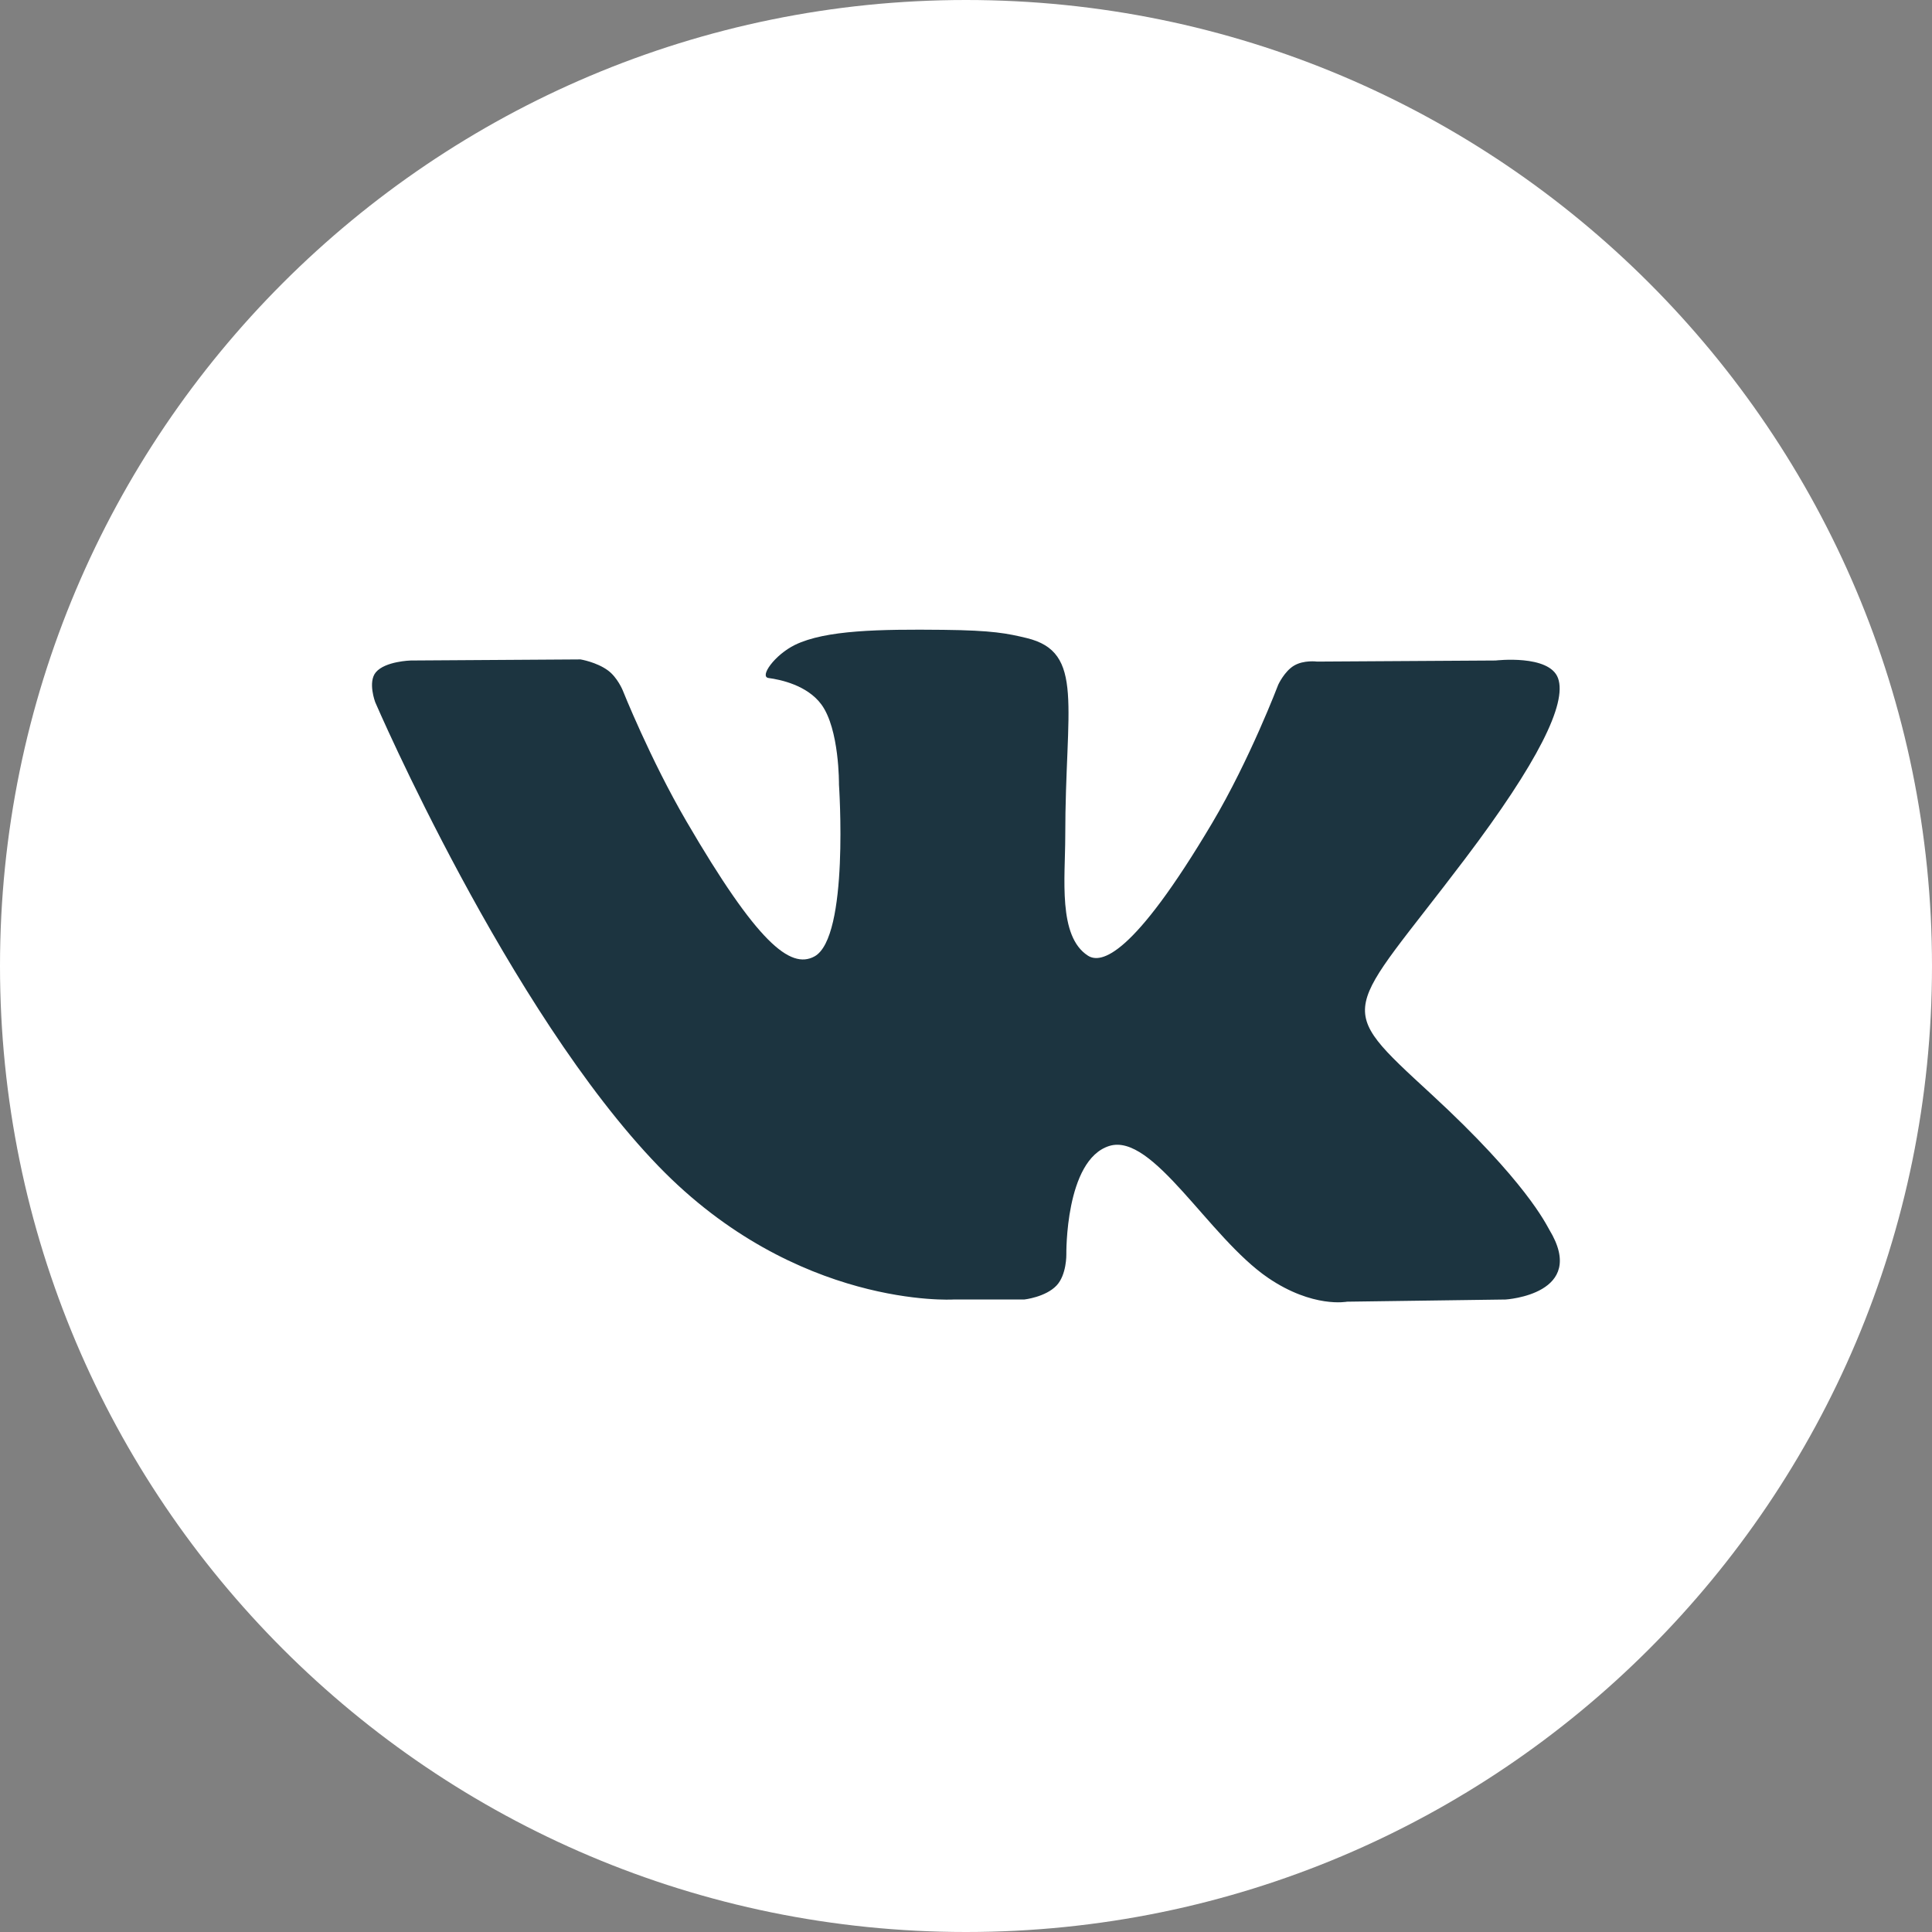
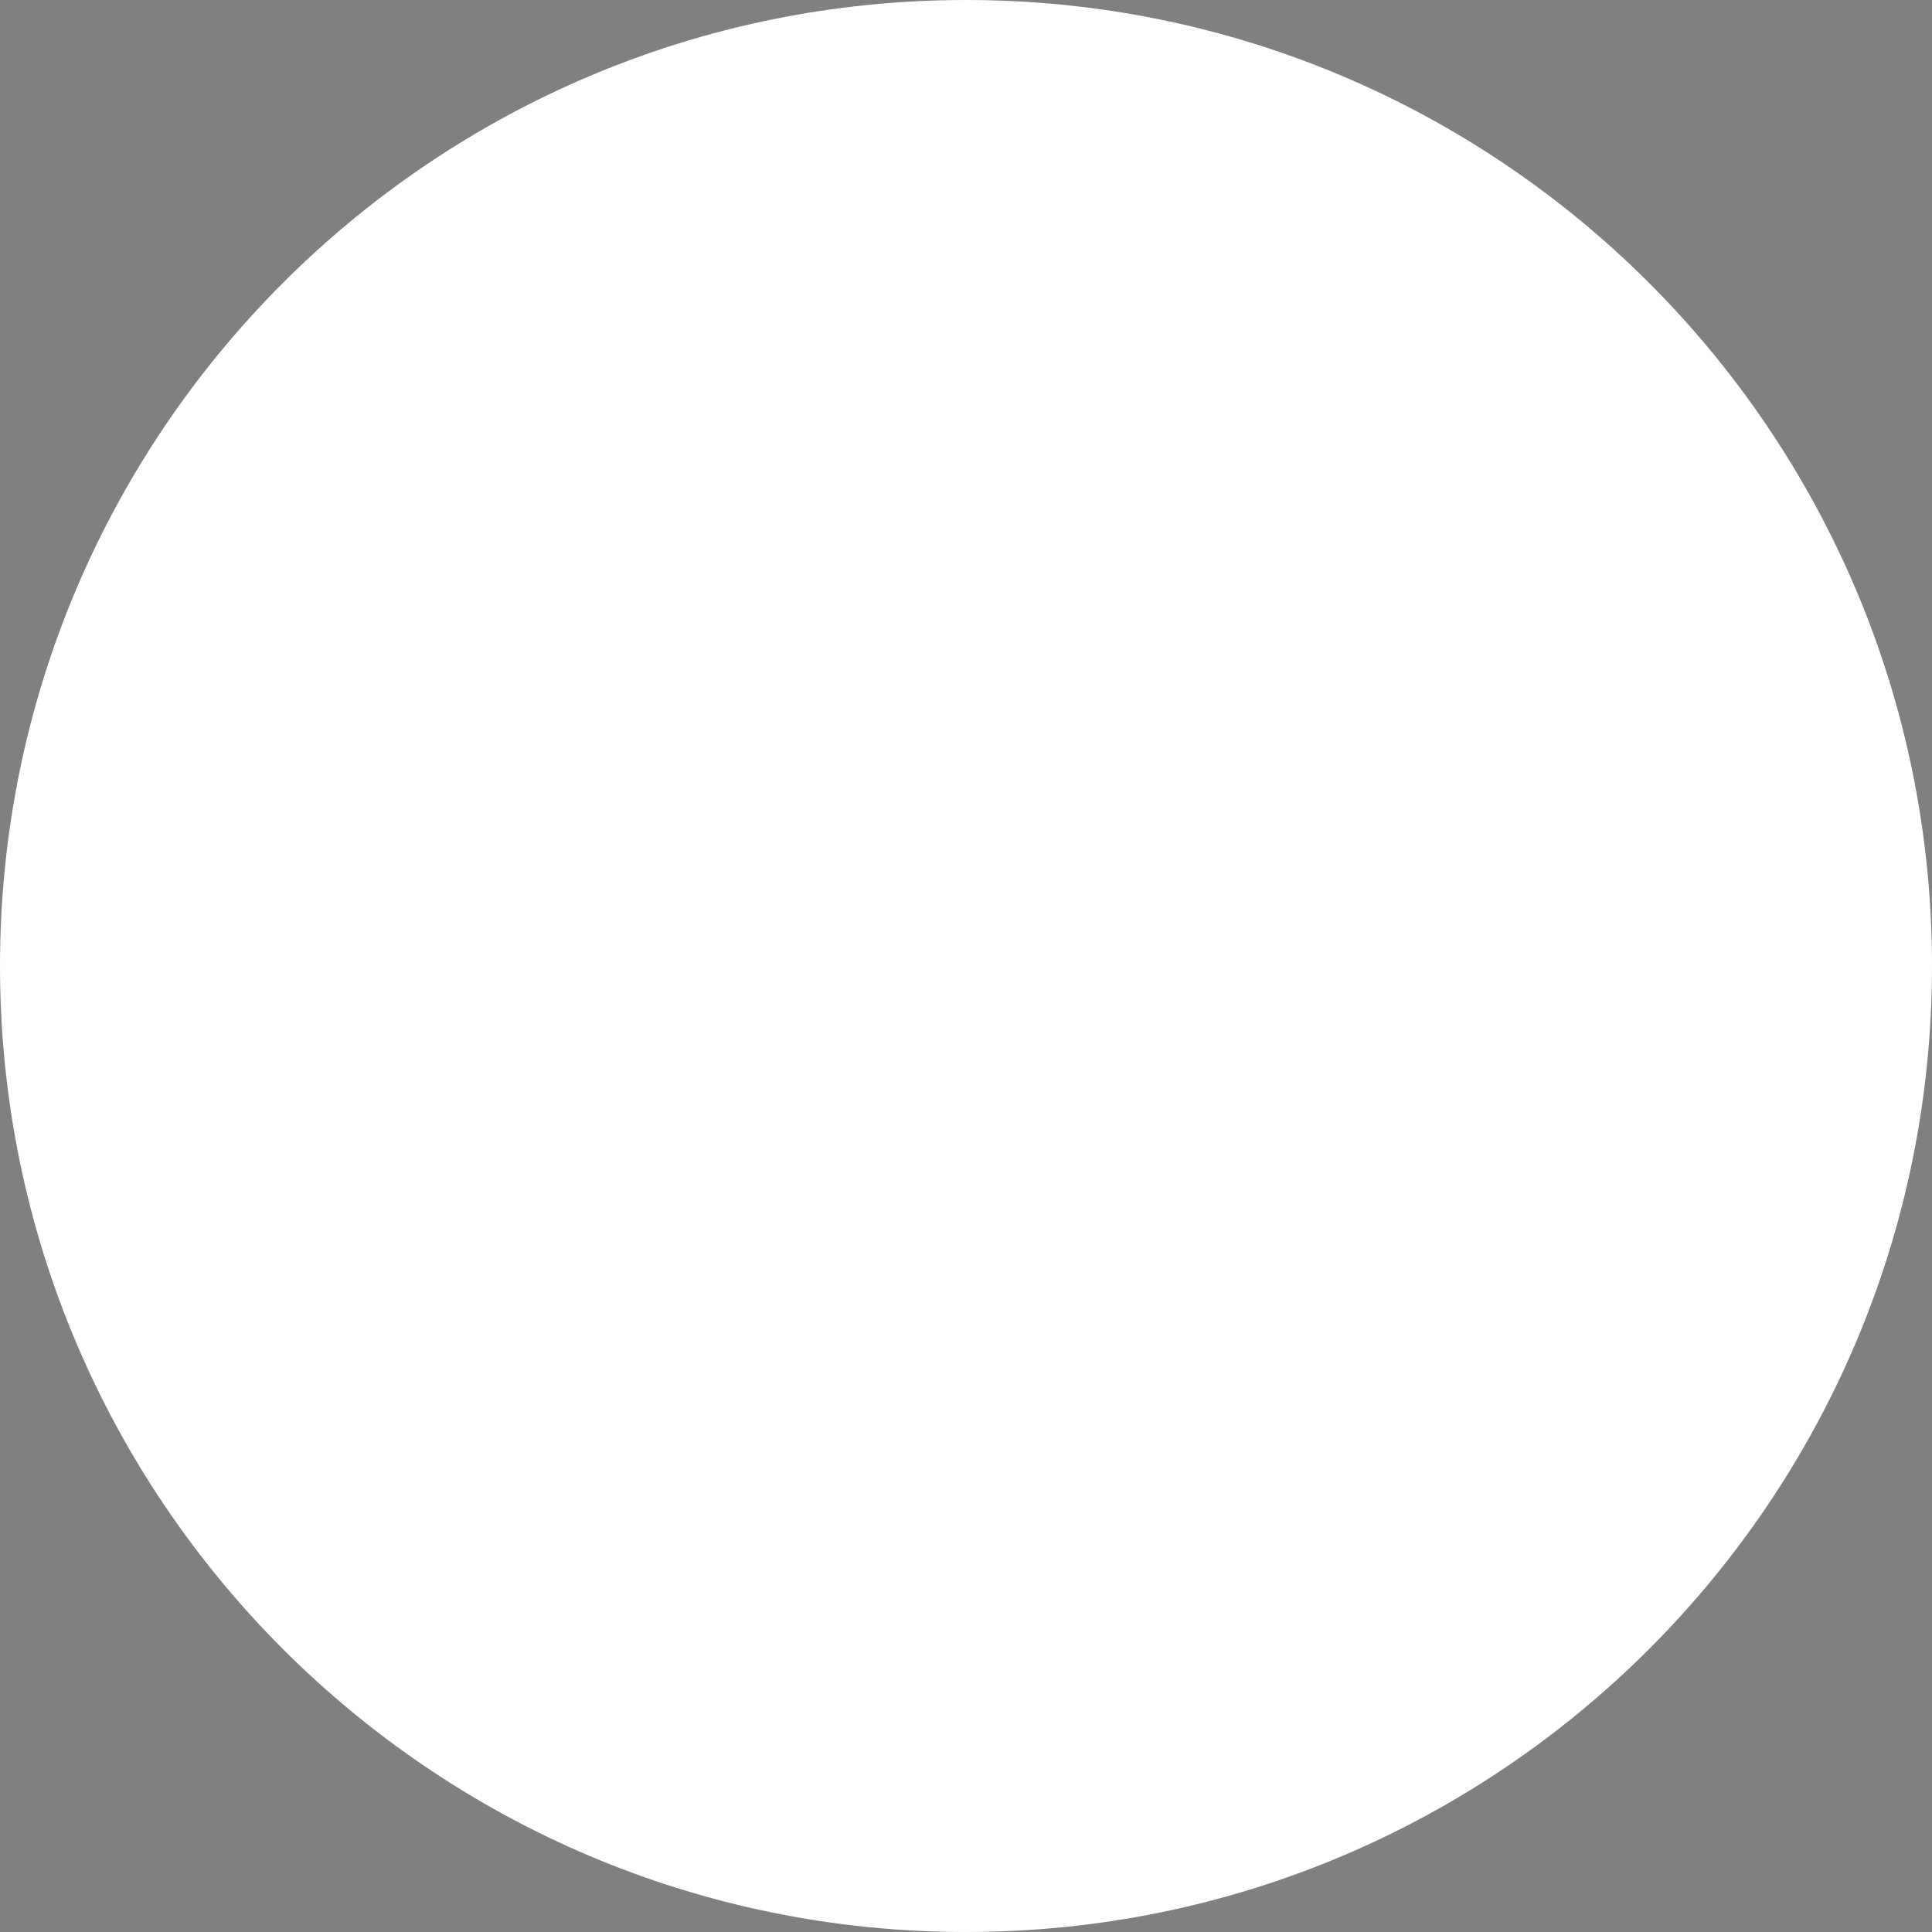
<svg xmlns="http://www.w3.org/2000/svg" width="32" height="32" viewBox="0 0 32 32" fill="none">
  <rect x="0" y="0" width="32" height="32" fill="#808080" stroke="none" />
  <g clip-path="url(#clip0_3505_1597)">
    <path d="M16 32C24.837 32 32 24.837 32 16C32 7.163 24.837 0 16 0C7.163 0 0 7.163 0 16C0 24.837 7.163 32 16 32Z" fill="white" />
-     <path fill-rule="evenodd" clip-rule="evenodd" d="M15.788 21.524H16.964C16.964 21.524 17.319 21.485 17.501 21.291C17.668 21.113 17.662 20.778 17.662 20.778C17.662 20.778 17.639 19.212 18.372 18.981C19.094 18.754 20.021 20.495 21.003 21.165C21.746 21.671 22.311 21.56 22.311 21.56L24.938 21.524C24.938 21.524 26.312 21.439 25.661 20.367C25.608 20.279 25.281 19.573 23.707 18.123C22.06 16.606 22.28 16.851 24.265 14.226C25.474 12.627 25.957 11.651 25.806 11.233C25.662 10.835 24.773 10.94 24.773 10.94L21.815 10.958C21.815 10.958 21.595 10.928 21.433 11.025C21.274 11.119 21.172 11.34 21.172 11.34C21.172 11.34 20.703 12.577 20.079 13.629C18.762 15.85 18.235 15.967 18.02 15.829C17.519 15.508 17.644 14.538 17.644 13.849C17.644 11.698 17.973 10.801 17.004 10.568C16.682 10.491 16.445 10.441 15.623 10.432C14.567 10.421 13.674 10.435 13.168 10.681C12.832 10.845 12.572 11.209 12.73 11.23C12.926 11.256 13.368 11.349 13.603 11.666C13.906 12.075 13.896 12.995 13.896 12.995C13.896 12.995 14.07 15.528 13.489 15.842C13.09 16.058 12.543 15.617 11.369 13.603C10.767 12.571 10.313 11.431 10.313 11.431C10.313 11.431 10.225 11.218 10.069 11.104C9.879 10.965 9.615 10.922 9.615 10.922L6.803 10.94C6.803 10.94 6.381 10.951 6.226 11.134C6.088 11.296 6.215 11.631 6.215 11.631C6.215 11.631 8.416 16.741 10.908 19.317C13.194 21.679 15.788 21.524 15.788 21.524Z" fill="#1C3440" />
  </g>
  <defs>
    <clipPath id="clip0_3505_1597">
      <rect width="32" height="32" fill="white" />
    </clipPath>
  </defs>
</svg>